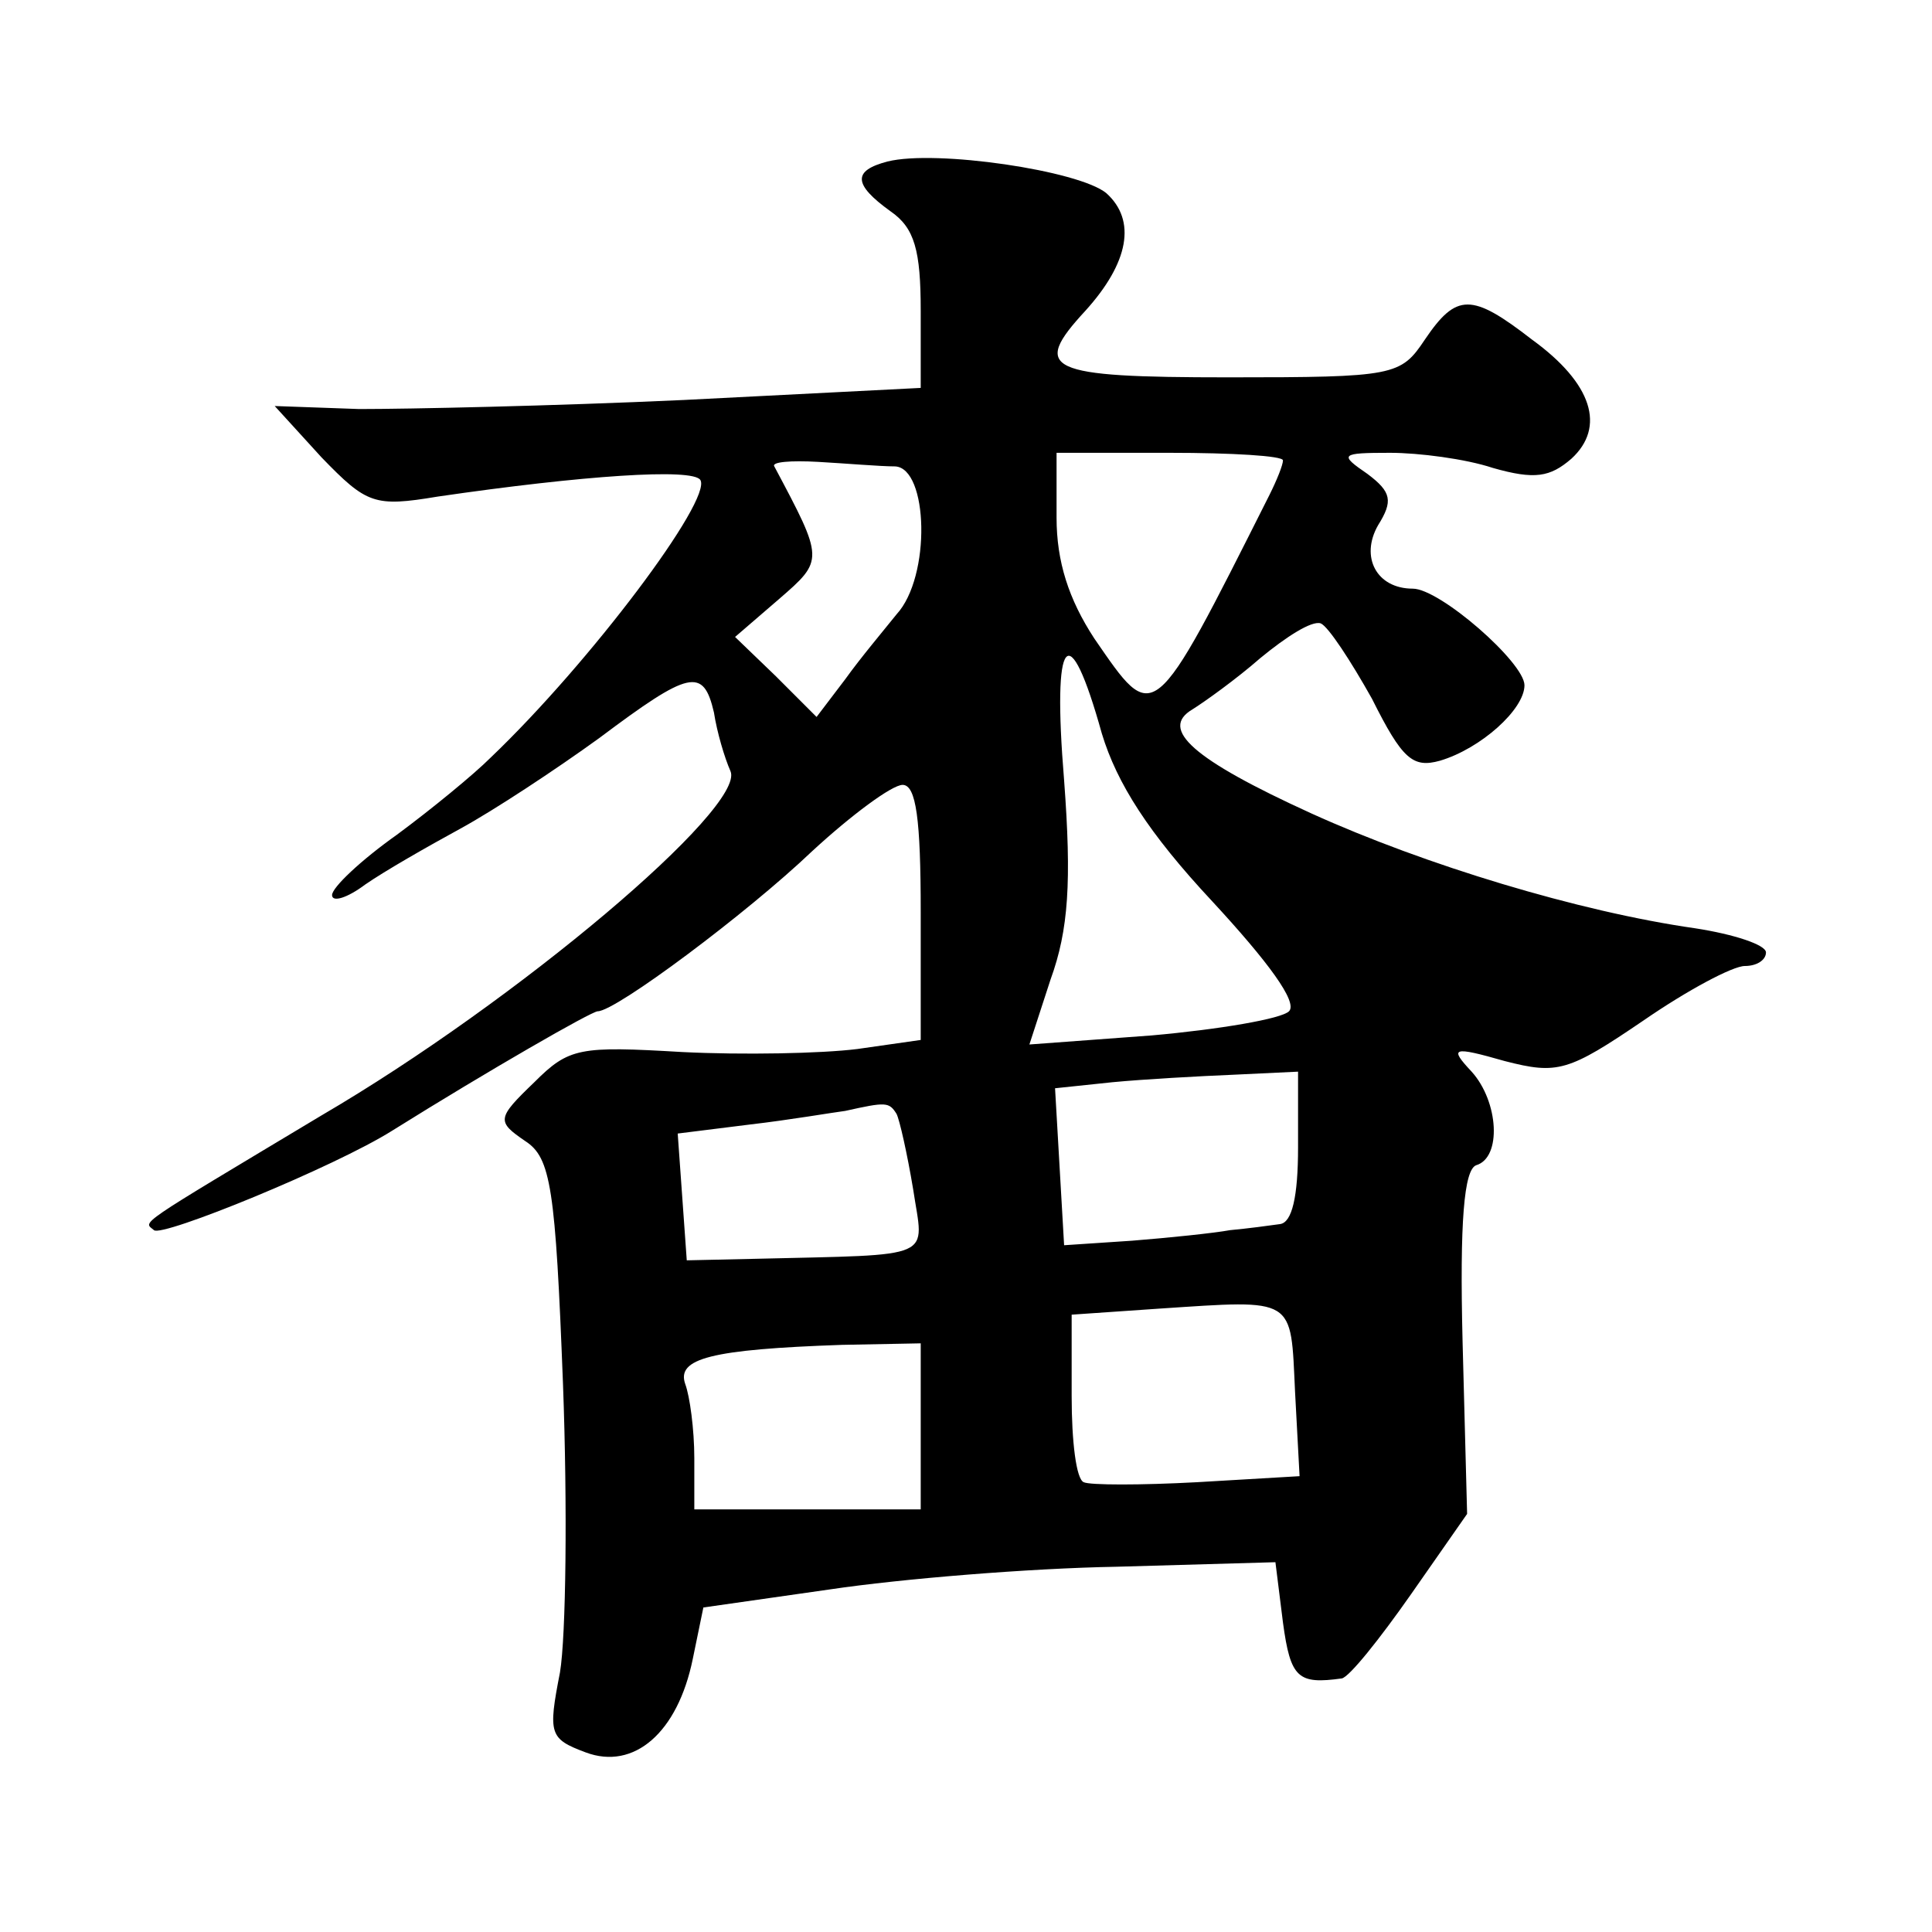
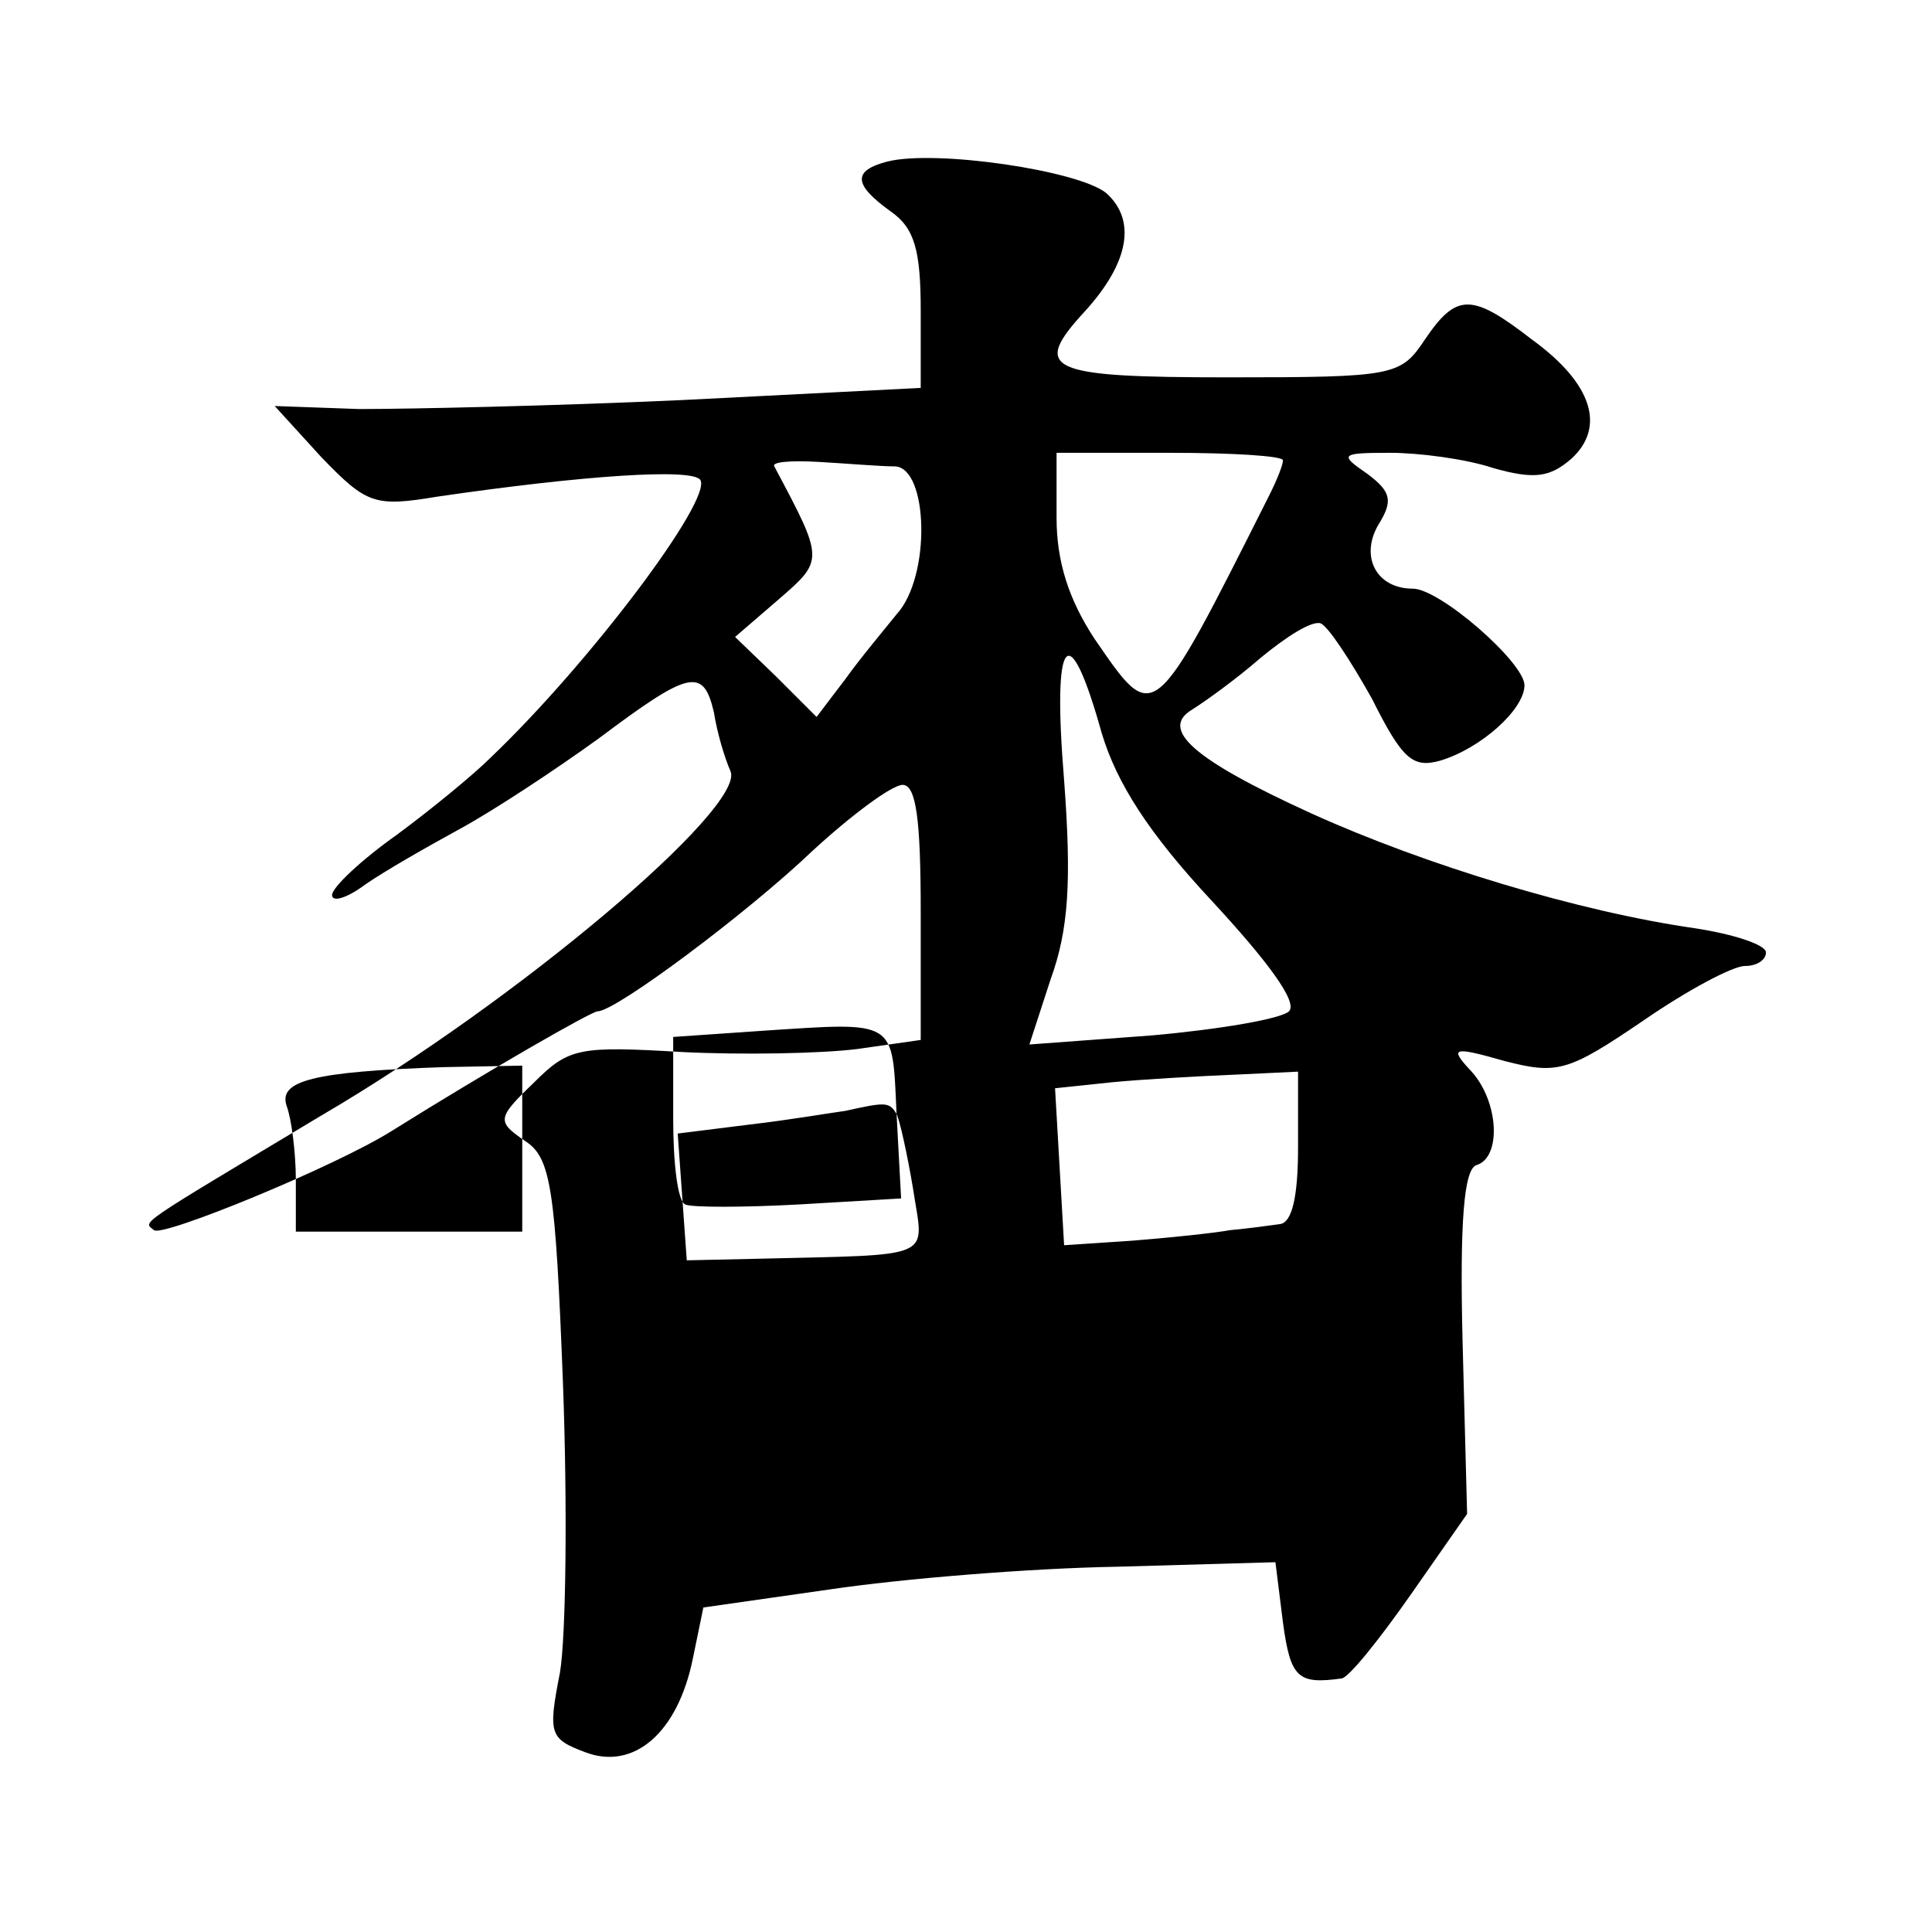
<svg xmlns="http://www.w3.org/2000/svg" version="1.0" width="128pt" height="128pt" viewBox="0 0 128 128" preserveAspectRatio="xMidYMid meet">
  <g transform="translate(0,128) scale(0.1,-0.1)" fill="#0" stroke="none">
-     <path d="M588 1173 c-23 -6 -23 -15 2 -33 16 -11 20 -26 20 -66 l0 -51 -157 -8 c-87 -4 -183 -6 -215 -6 l-56 2 31 -34 c30 -31 35 -33 77 -26 96 14 169 19 174 11 8 -13 -73 -121 -139 -184 -11 -11 -39 -34 -62 -51 -24 -17 -43 -35 -43 -40 0 -5 10 -2 22 7 13 9 41 25 63 37 22 12 63 39 92 60 60 45 69 47 76 17 2 -13 7 -30 11 -39 10 -24 -141 -152 -271 -228 -125 -75 -118 -70 -111 -76 5 -5 120 42 158 66 64 40 132 79 136 79 12 0 99 65 142 106 26 24 53 44 60 44 9 0 12 -23 12 -84 l0 -85 -42 -6 c-24 -3 -76 -4 -116 -2 -68 4 -75 3 -98 -20 -25 -24 -25 -26 -6 -39 17 -11 20 -31 25 -161 3 -81 2 -167 -2 -191 -8 -41 -7 -44 17 -53 32 -12 61 13 71 62 l7 34 84 12 c47 7 132 14 190 15 l105 3 5 -40 c5 -37 10 -41 39 -37 5 1 25 26 46 56 l37 53 -3 114 c-2 80 1 114 9 117 17 5 15 42 -3 62 -15 16 -13 17 22 7 35 -9 42 -7 92 27 29 20 59 36 67 36 8 0 14 4 14 9 0 5 -21 12 -47 16 -77 11 -179 42 -254 76 -79 36 -101 56 -79 69 8 5 29 20 45 34 17 14 34 25 40 23 5 -2 20 -25 34 -50 20 -40 27 -46 45 -41 27 8 56 34 56 50 0 15 -56 64 -74 64 -24 0 -35 21 -23 42 10 16 9 22 -7 34 -19 13 -18 14 15 14 19 0 50 -4 68 -10 28 -8 38 -6 52 6 23 21 14 50 -26 79 -40 31 -50 31 -71 0 -16 -24 -20 -25 -130 -25 -121 0 -131 5 -95 44 29 32 34 60 14 78 -18 15 -113 29 -145 21z m5 -202 c22 -1 24 -73 1 -98 -8 -10 -24 -29 -34 -43 l-19 -25 -27 27 -27 26 29 25 c30 26 30 26 -3 88 -2 3 11 4 29 3 18 -1 41 -3 51 -3z m257 4 c0 -3 -4 -13 -9 -23 -78 -155 -76 -153 -116 -95 -17 26 -25 51 -25 80 l0 43 75 0 c41 0 75 -2 75 -5z m-120 -181 c10 -33 31 -66 73 -111 37 -40 57 -67 51 -73 -5 -5 -46 -12 -91 -16 l-81 -6 14 43 c12 33 14 65 9 132 -8 97 3 110 25 31z m130 -274 c0 -33 -4 -50 -12 -51 -7 -1 -22 -3 -33 -4 -11 -2 -40 -5 -65 -7 l-45 -3 -3 52 -3 52 38 4 c21 2 57 4 81 5 l42 2 0 -50z m-266 22 c2 -4 7 -26 11 -50 7 -47 17 -43 -105 -46 l-45 -1 -3 42 -3 42 48 6 c26 3 55 8 63 9 27 6 29 6 34 -2z m264 -184 l3 -56 -68 -4 c-37 -2 -71 -2 -75 0 -5 2 -8 27 -8 57 l0 54 58 4 c91 6 87 8 90 -55z m-248 -23 l0 -55 -75 0 -75 0 0 34 c0 19 -3 41 -6 49 -6 17 17 23 104 26 l52 1 0 -55z" />
+     <path d="M588 1173 c-23 -6 -23 -15 2 -33 16 -11 20 -26 20 -66 l0 -51 -157 -8 c-87 -4 -183 -6 -215 -6 l-56 2 31 -34 c30 -31 35 -33 77 -26 96 14 169 19 174 11 8 -13 -73 -121 -139 -184 -11 -11 -39 -34 -62 -51 -24 -17 -43 -35 -43 -40 0 -5 10 -2 22 7 13 9 41 25 63 37 22 12 63 39 92 60 60 45 69 47 76 17 2 -13 7 -30 11 -39 10 -24 -141 -152 -271 -228 -125 -75 -118 -70 -111 -76 5 -5 120 42 158 66 64 40 132 79 136 79 12 0 99 65 142 106 26 24 53 44 60 44 9 0 12 -23 12 -84 l0 -85 -42 -6 c-24 -3 -76 -4 -116 -2 -68 4 -75 3 -98 -20 -25 -24 -25 -26 -6 -39 17 -11 20 -31 25 -161 3 -81 2 -167 -2 -191 -8 -41 -7 -44 17 -53 32 -12 61 13 71 62 l7 34 84 12 c47 7 132 14 190 15 l105 3 5 -40 c5 -37 10 -41 39 -37 5 1 25 26 46 56 l37 53 -3 114 c-2 80 1 114 9 117 17 5 15 42 -3 62 -15 16 -13 17 22 7 35 -9 42 -7 92 27 29 20 59 36 67 36 8 0 14 4 14 9 0 5 -21 12 -47 16 -77 11 -179 42 -254 76 -79 36 -101 56 -79 69 8 5 29 20 45 34 17 14 34 25 40 23 5 -2 20 -25 34 -50 20 -40 27 -46 45 -41 27 8 56 34 56 50 0 15 -56 64 -74 64 -24 0 -35 21 -23 42 10 16 9 22 -7 34 -19 13 -18 14 15 14 19 0 50 -4 68 -10 28 -8 38 -6 52 6 23 21 14 50 -26 79 -40 31 -50 31 -71 0 -16 -24 -20 -25 -130 -25 -121 0 -131 5 -95 44 29 32 34 60 14 78 -18 15 -113 29 -145 21z m5 -202 c22 -1 24 -73 1 -98 -8 -10 -24 -29 -34 -43 l-19 -25 -27 27 -27 26 29 25 c30 26 30 26 -3 88 -2 3 11 4 29 3 18 -1 41 -3 51 -3z m257 4 c0 -3 -4 -13 -9 -23 -78 -155 -76 -153 -116 -95 -17 26 -25 51 -25 80 l0 43 75 0 c41 0 75 -2 75 -5z m-120 -181 c10 -33 31 -66 73 -111 37 -40 57 -67 51 -73 -5 -5 -46 -12 -91 -16 l-81 -6 14 43 c12 33 14 65 9 132 -8 97 3 110 25 31z m130 -274 c0 -33 -4 -50 -12 -51 -7 -1 -22 -3 -33 -4 -11 -2 -40 -5 -65 -7 l-45 -3 -3 52 -3 52 38 4 c21 2 57 4 81 5 l42 2 0 -50z m-266 22 c2 -4 7 -26 11 -50 7 -47 17 -43 -105 -46 l-45 -1 -3 42 -3 42 48 6 c26 3 55 8 63 9 27 6 29 6 34 -2z l3 -56 -68 -4 c-37 -2 -71 -2 -75 0 -5 2 -8 27 -8 57 l0 54 58 4 c91 6 87 8 90 -55z m-248 -23 l0 -55 -75 0 -75 0 0 34 c0 19 -3 41 -6 49 -6 17 17 23 104 26 l52 1 0 -55z" />
  </g>
</svg>